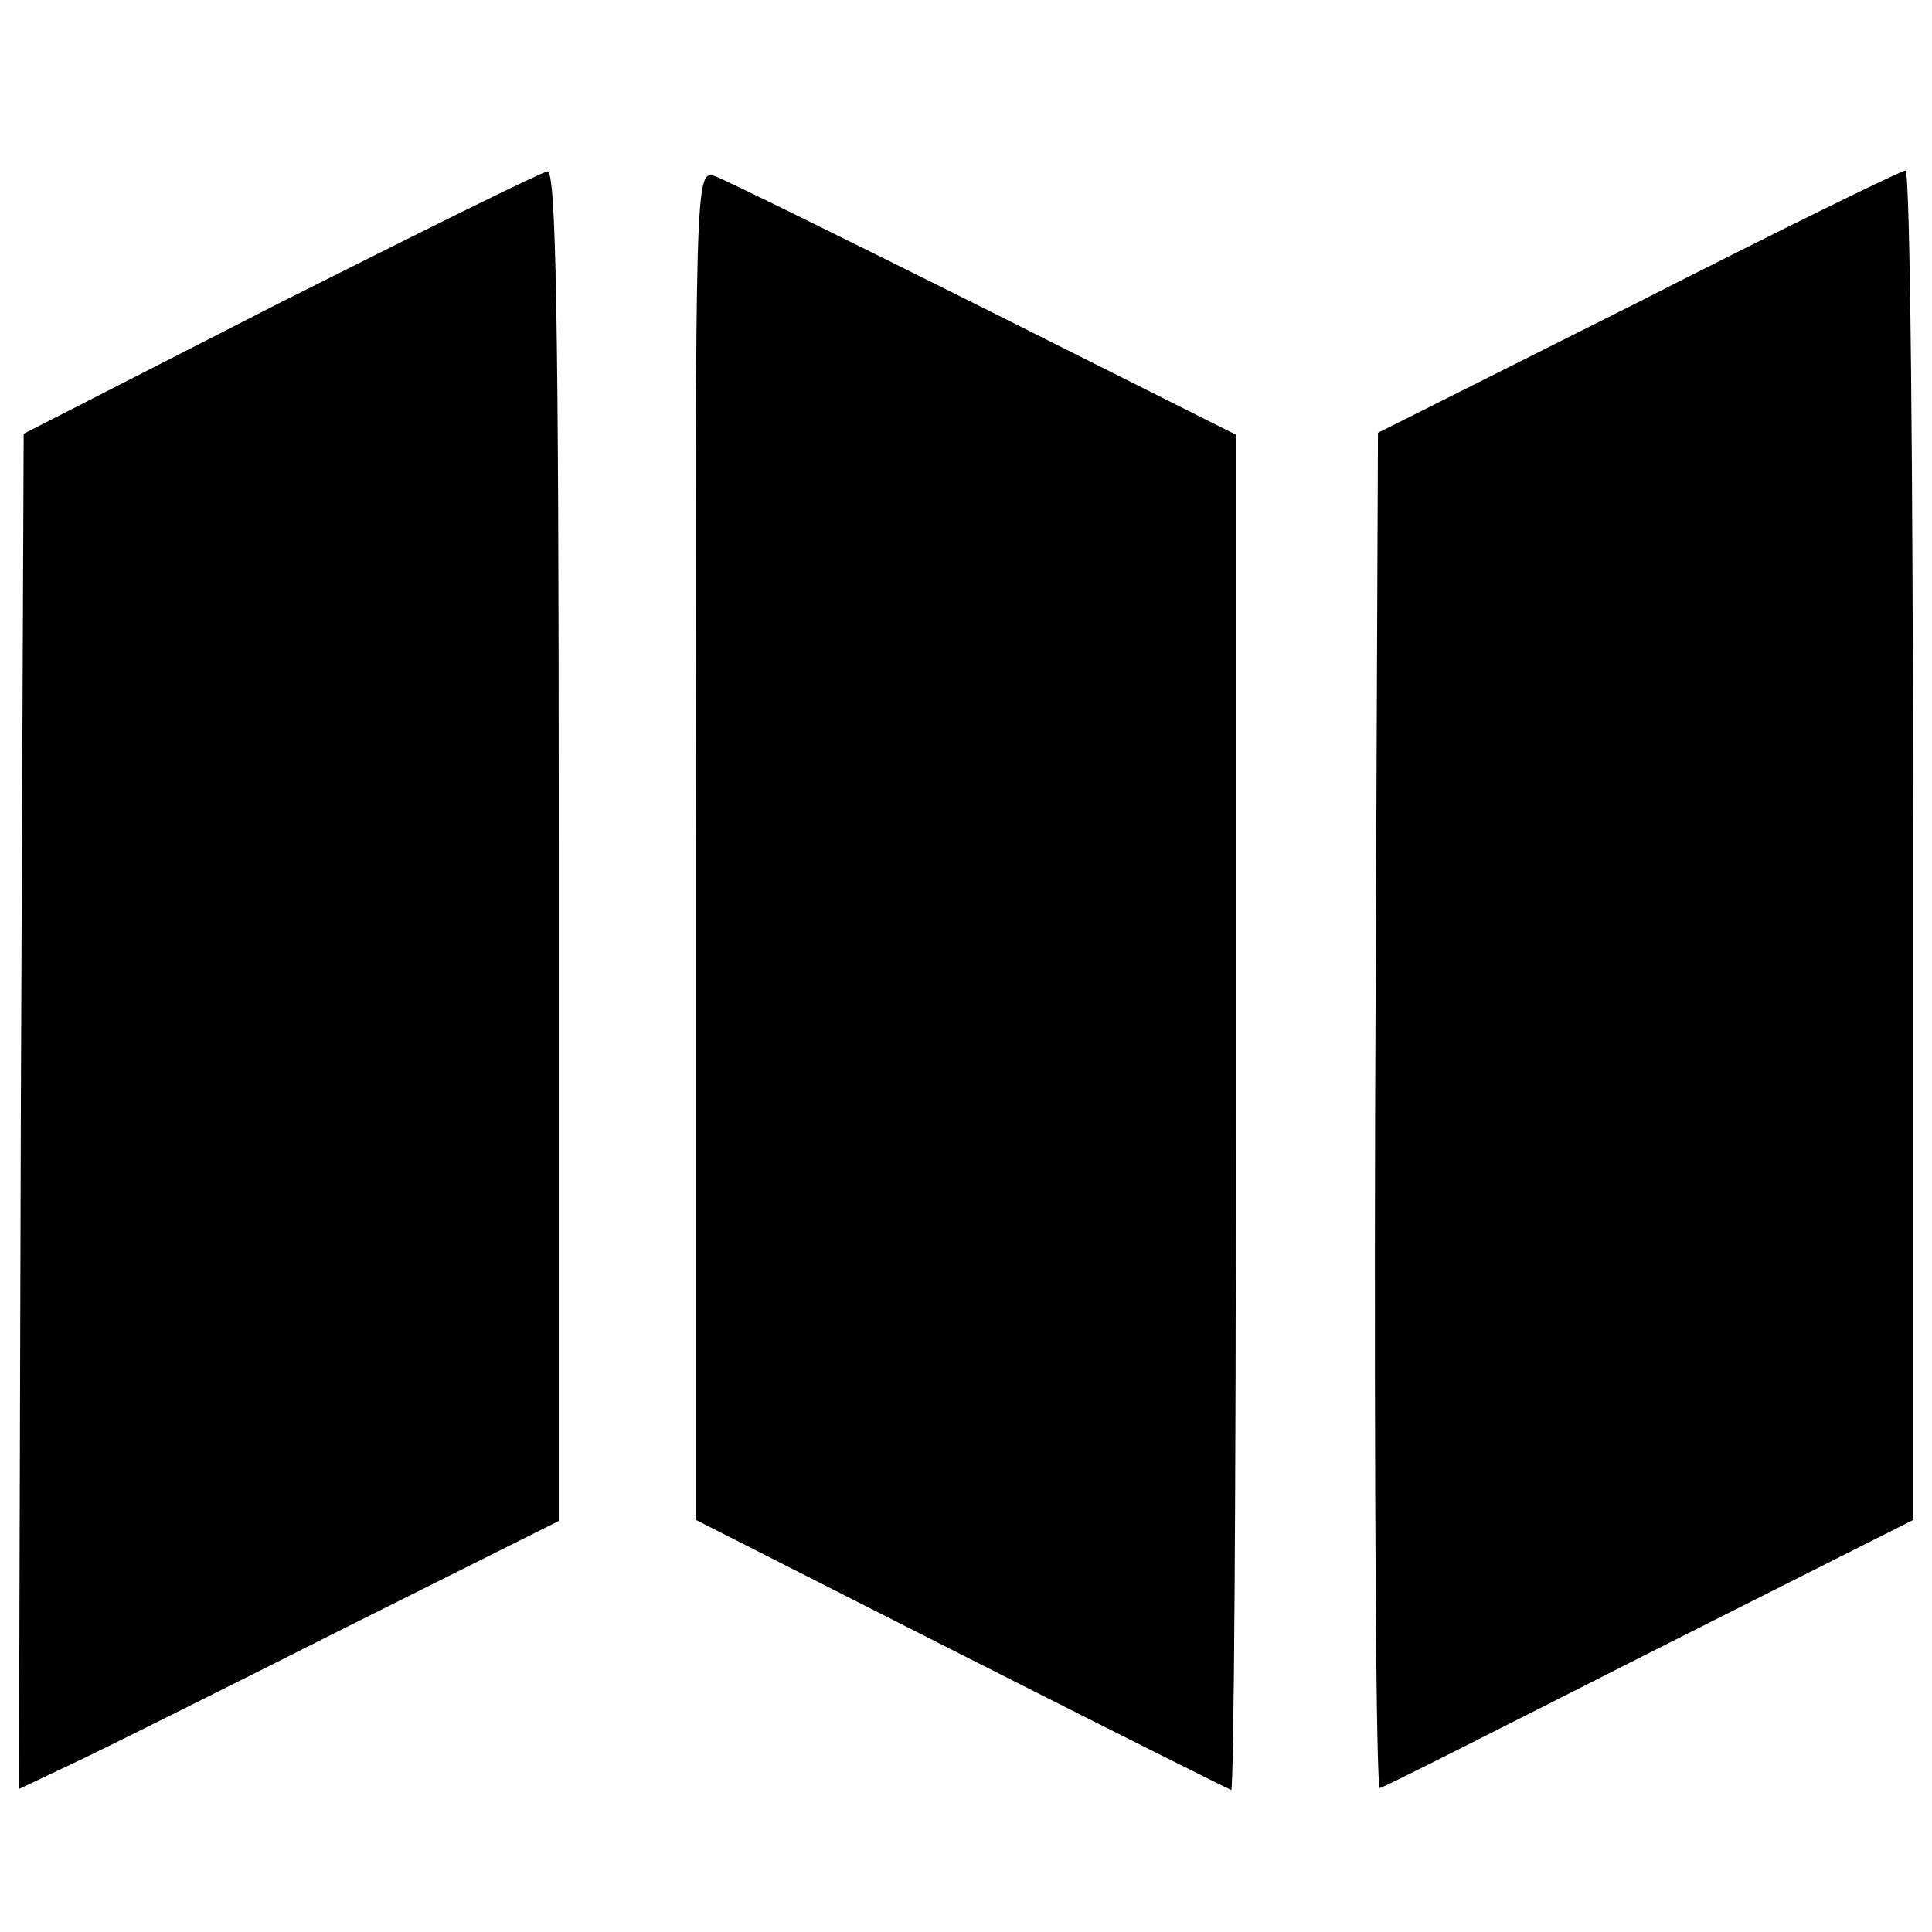
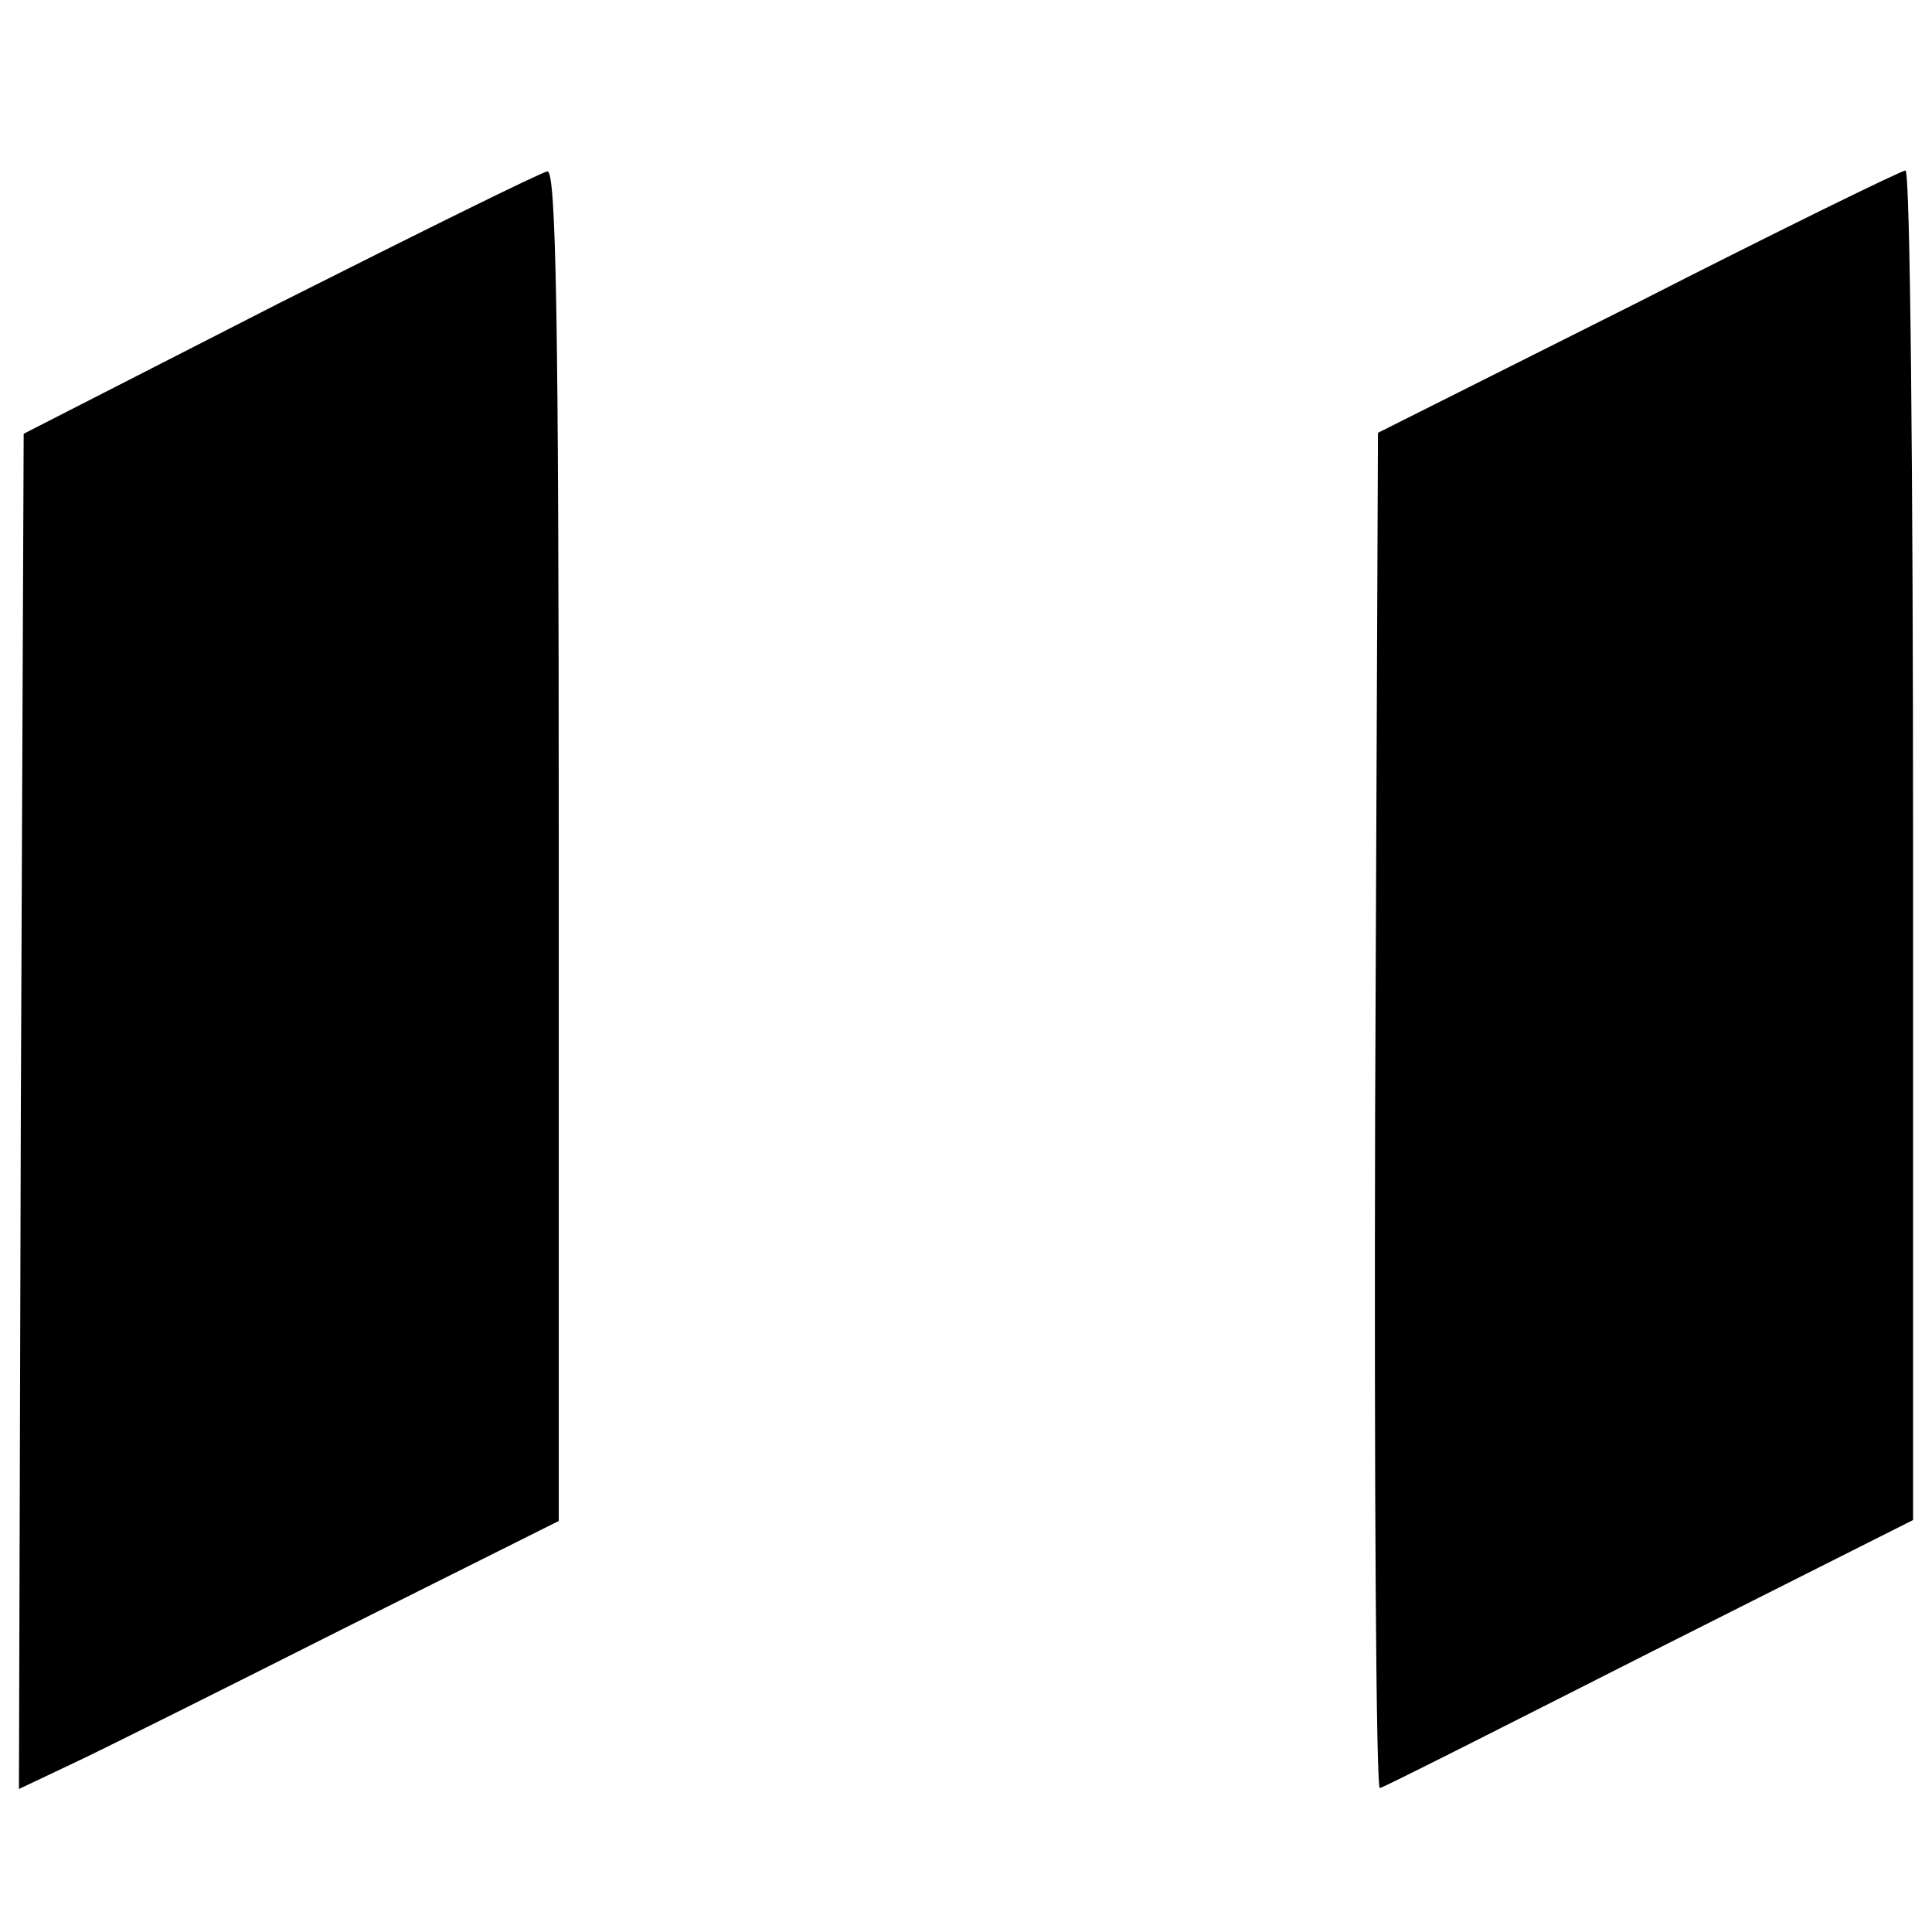
<svg xmlns="http://www.w3.org/2000/svg" version="1.0" width="204pt" height="204pt" viewBox="0 0 204 204" preserveAspectRatio="xMidYMid meet">
  <g transform="translate(0,204) scale(0.1,-0.1)" fill="#000000" stroke="none">
    <path d="M295 1720 l-270 -138 -3 -715 -2 -716 57 27 c32 15 160 79 285 142 l228 114 0 713 c0 565 -3 713 -12 712 -7 -1 -134 -64 -283 -139z" />
-     <path d="M735 1147 l0 -712 280 -142 c154 -78 282 -142 285 -143 3 0 5 322 5 715 l0 716 -265 133 c-146 73 -274 136 -285 140 -21 6 -21 6 -20 -707z" />
    <path d="M1730 1721 l-275 -138 -3 -717 c-1 -395 1 -716 5 -714 5 1 133 66 285 143 l278 140 0 713 c0 391 -3 712 -8 712 -4 0 -131 -62 -282 -139z" />
  </g>
</svg>